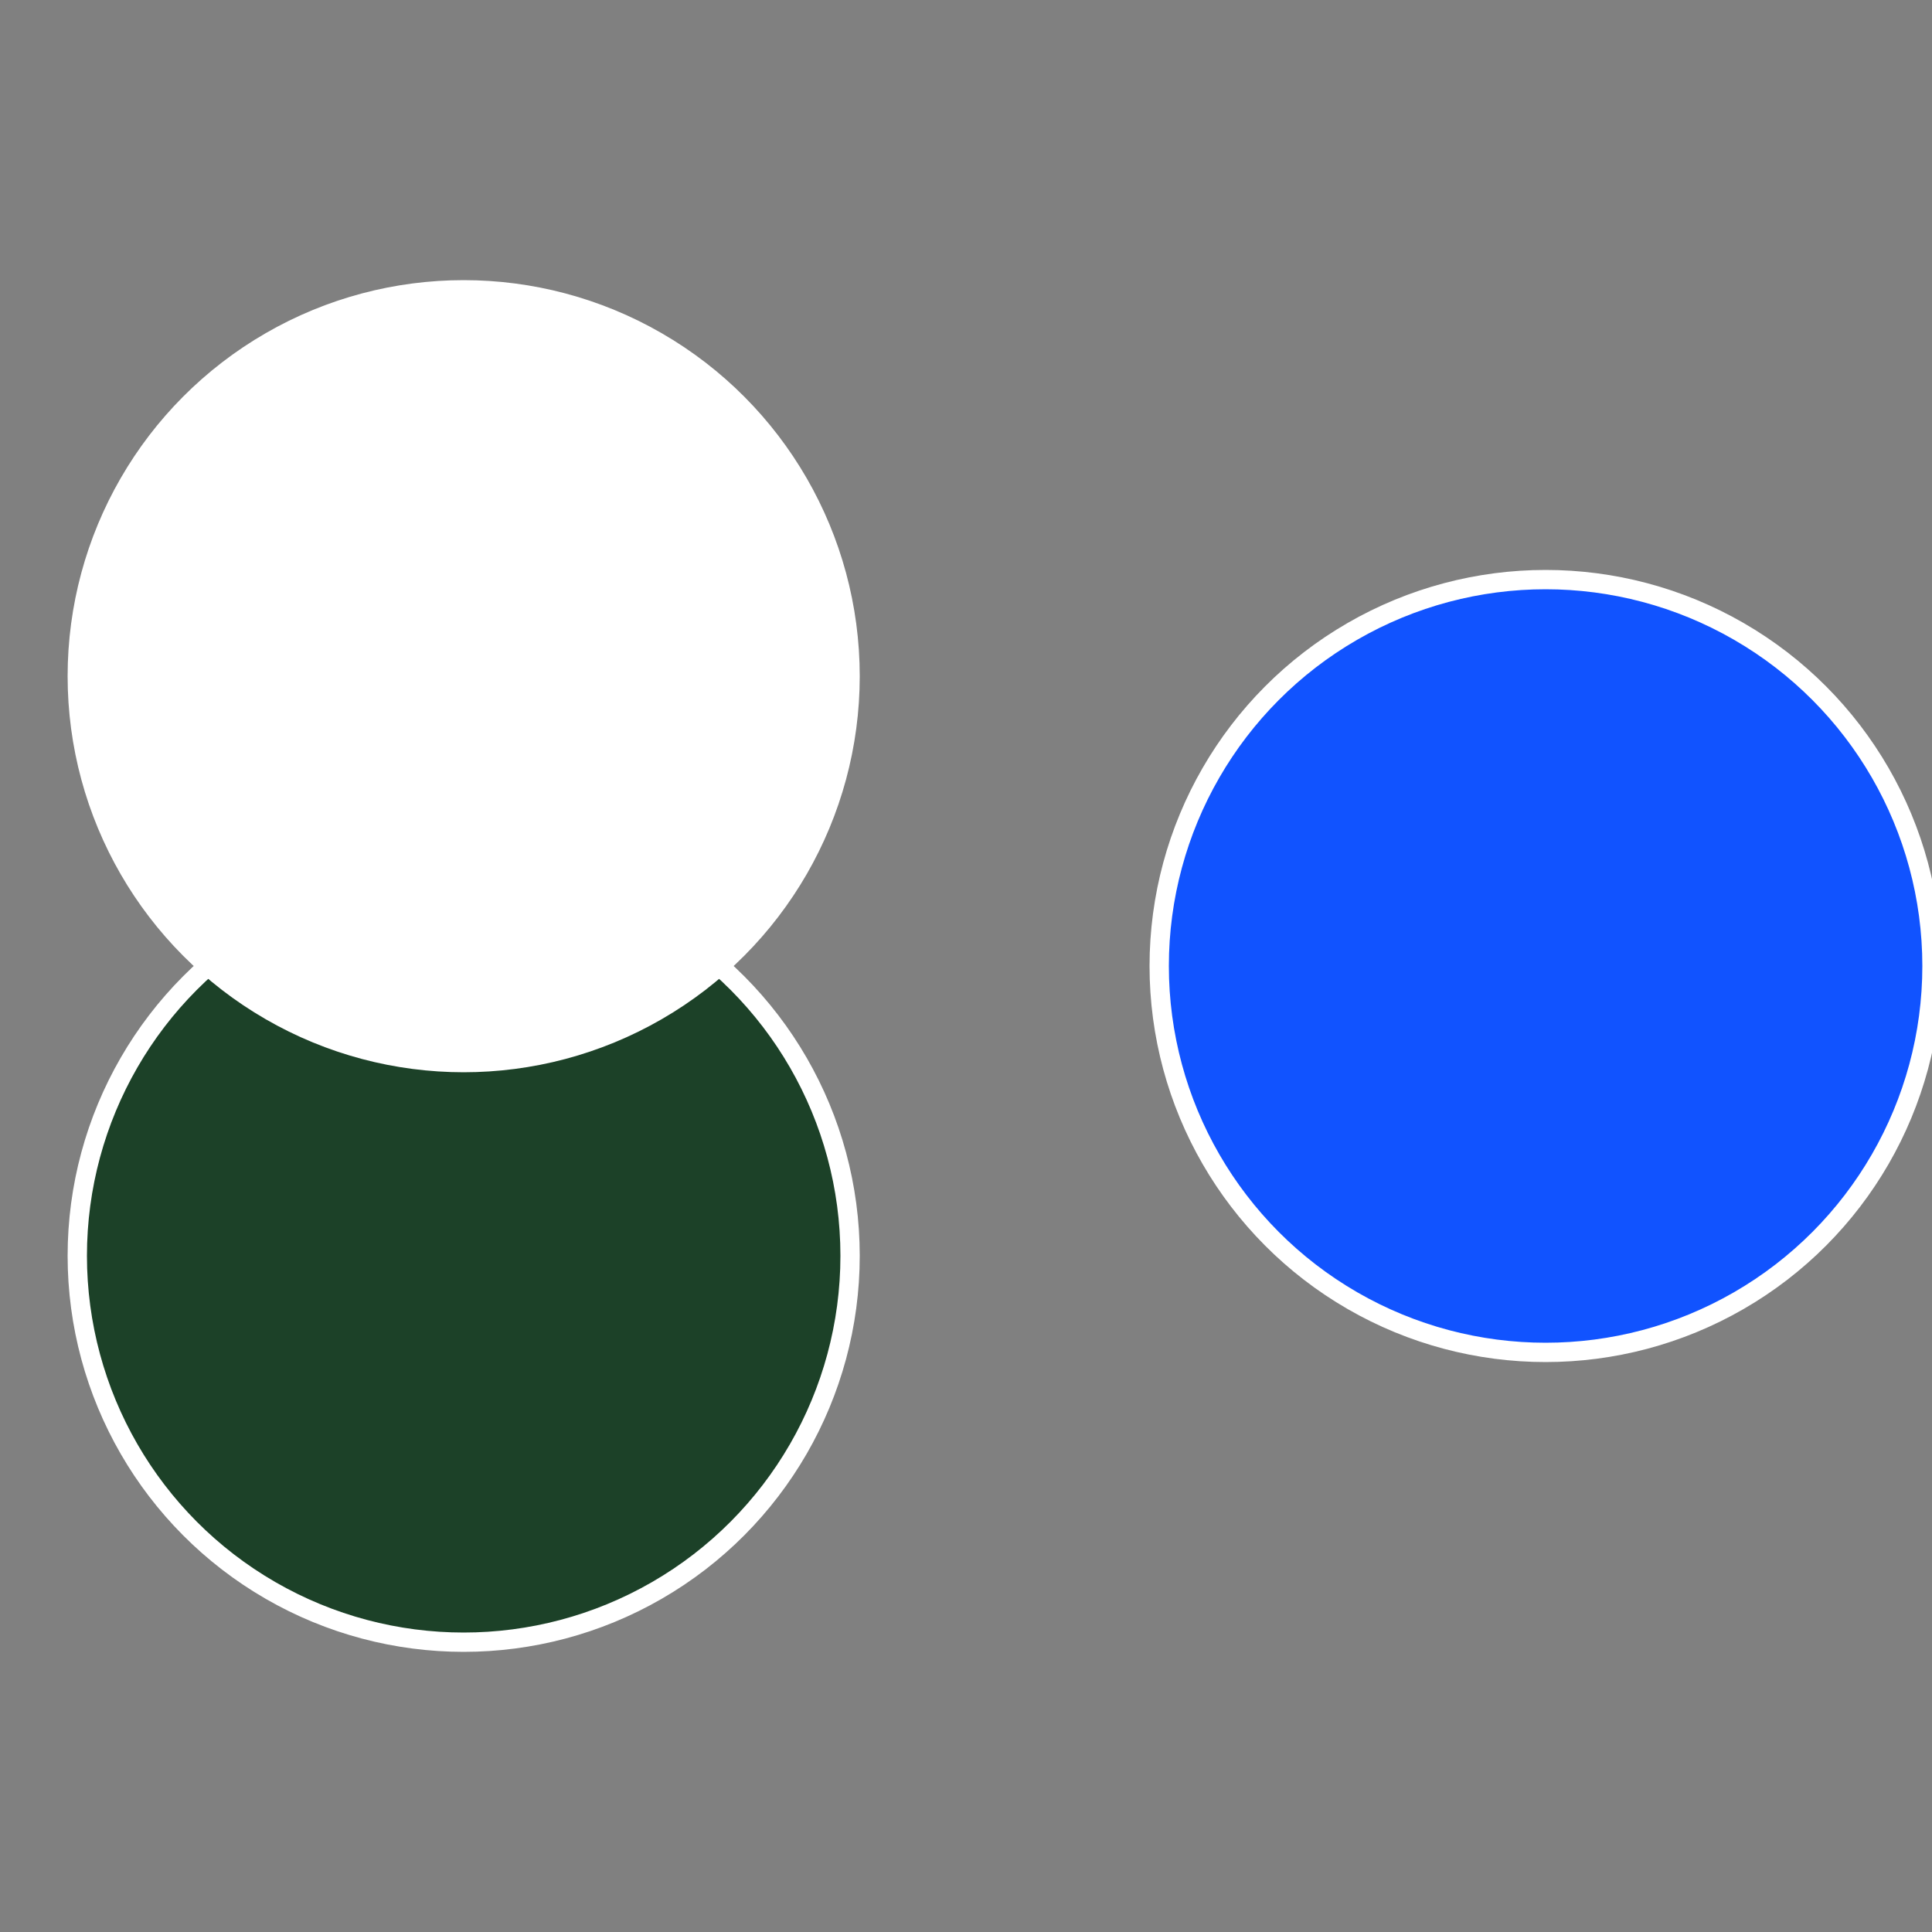
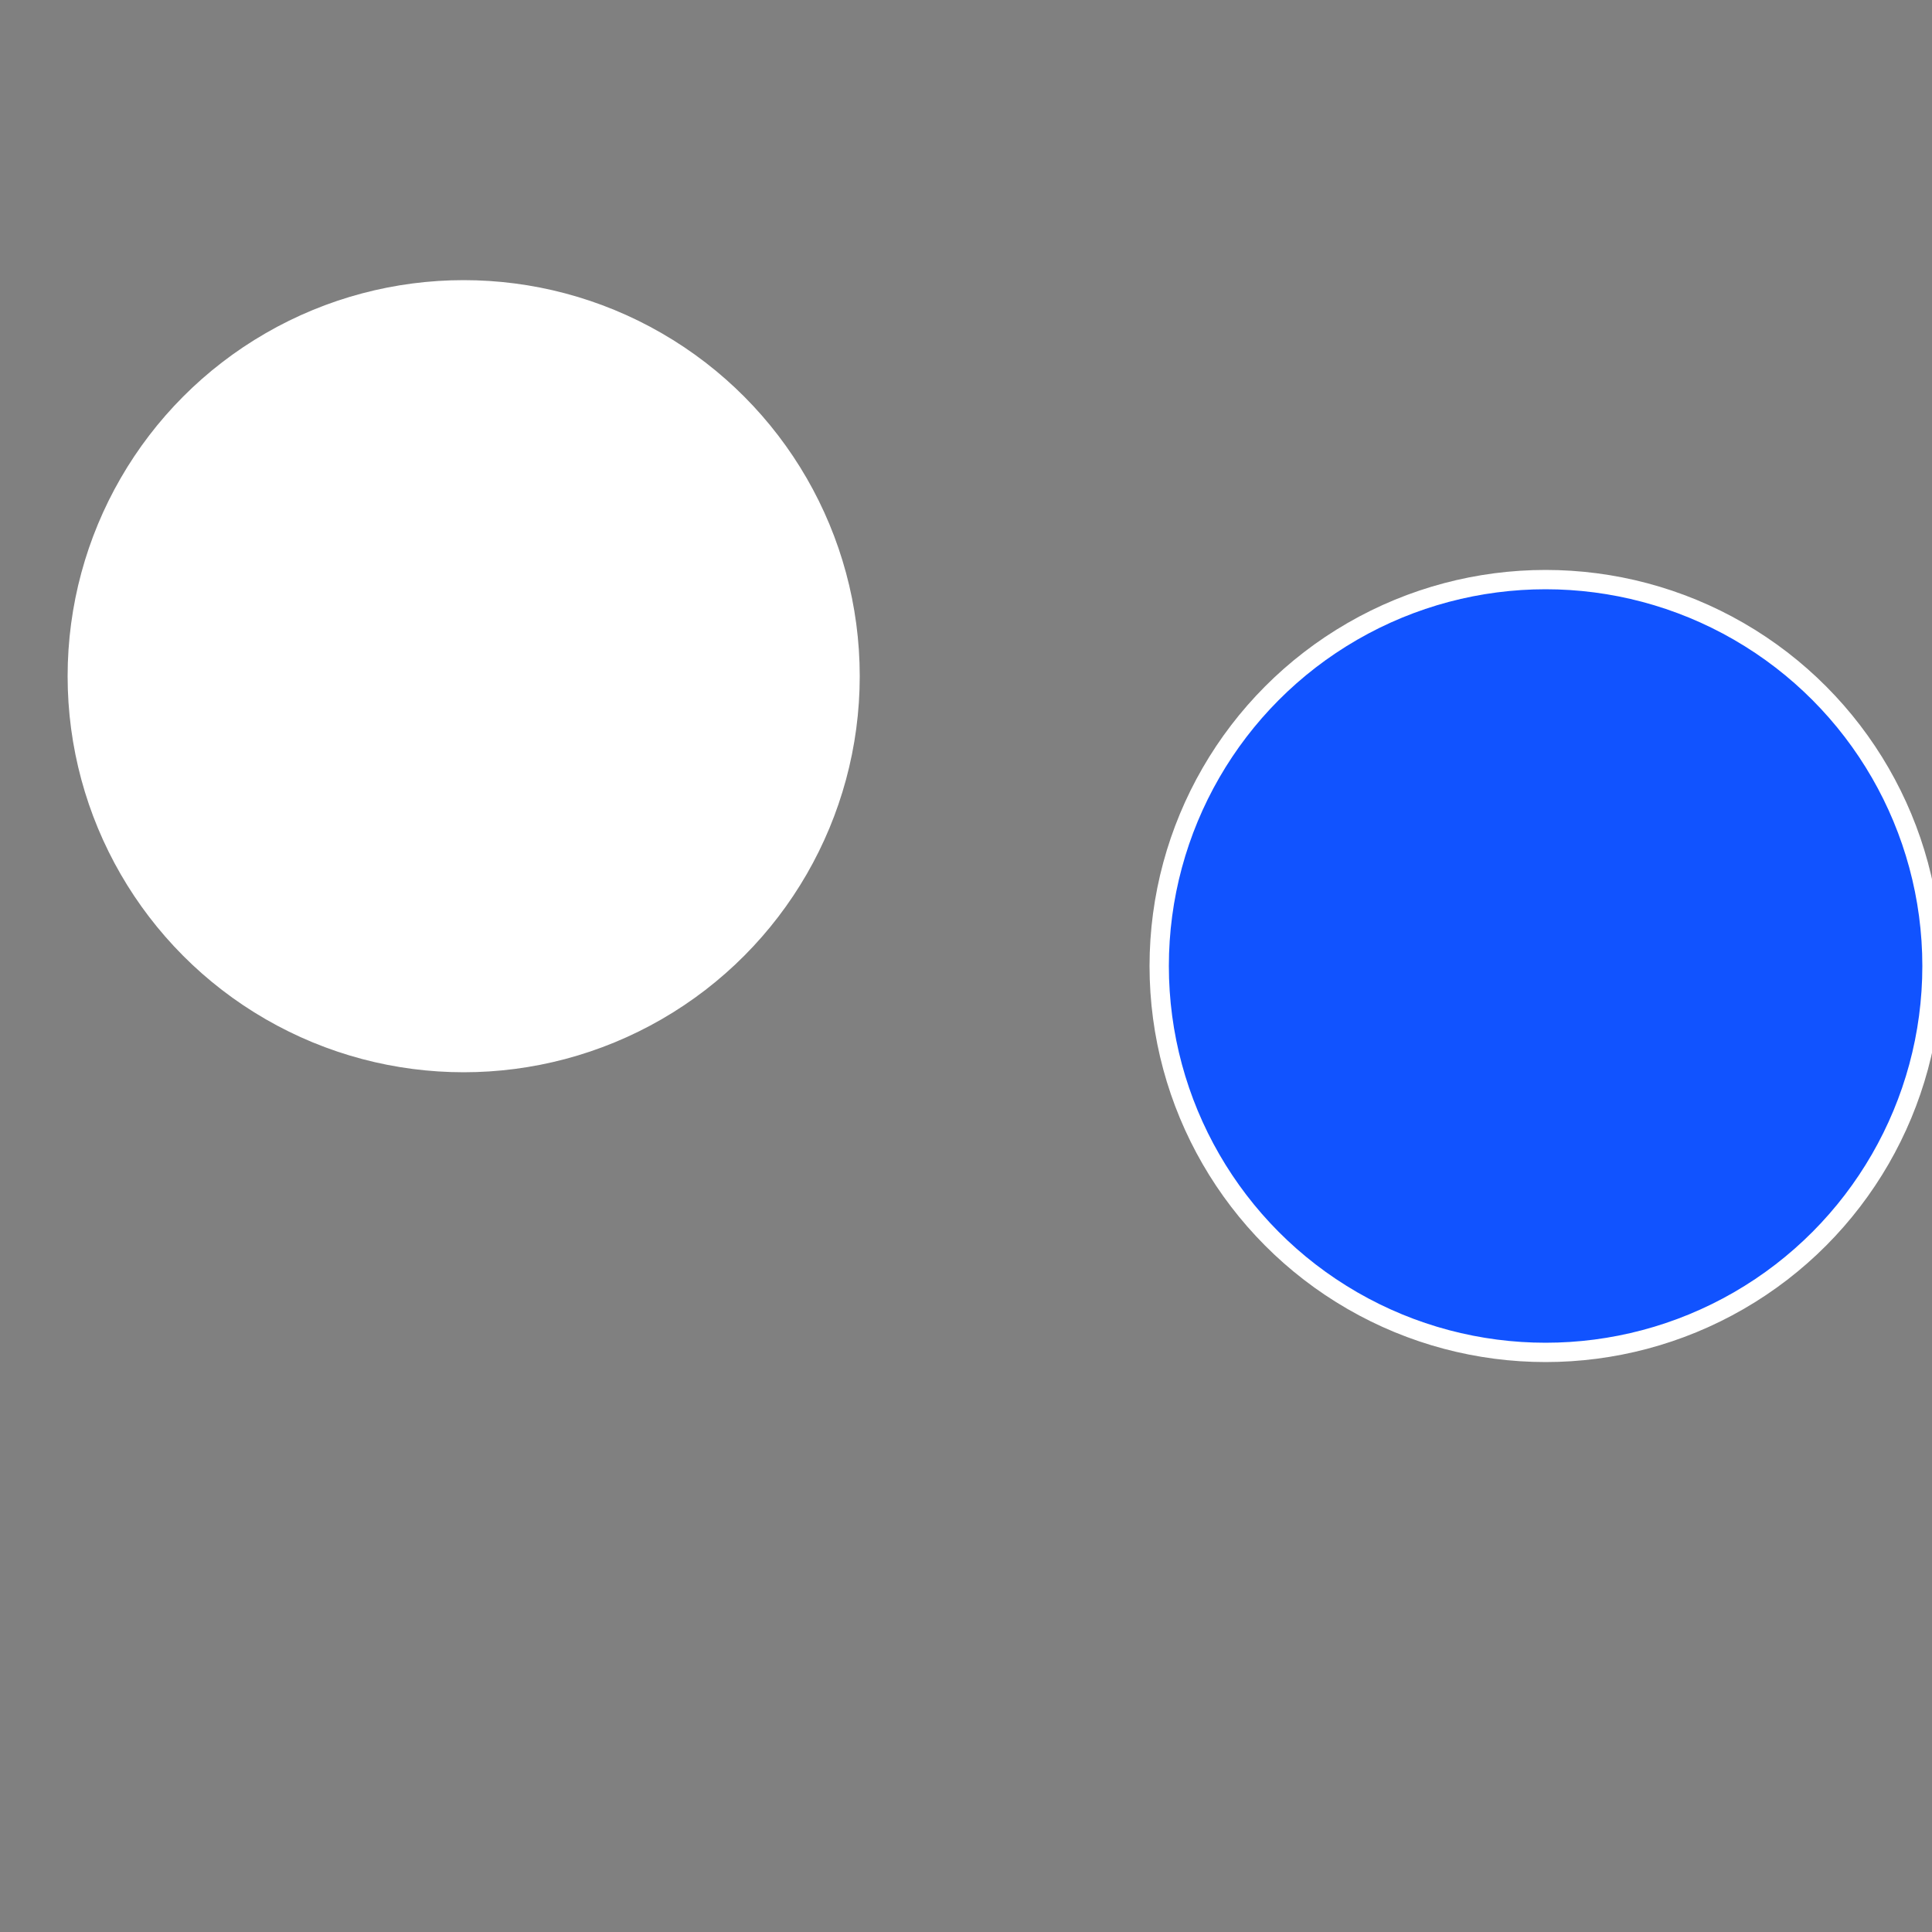
<svg xmlns="http://www.w3.org/2000/svg" width="500" height="500" viewBox="-1 -1 2 2">
  <rect x="-1" y="-1" width="2" height="2" fill="#808080" stroke="none" />
  <circle cx="0.6" cy="0" r="0.4" fill="#1153ffffffffffffee9d1286" stroke="#fff" stroke-width="1%" />
-   <circle cx="-0.52" cy="0.3" r="0.4" fill="#1c41286ffffffffffffee9d" stroke="#fff" stroke-width="1%" />
  <circle cx="-0.52" cy="-0.3" r="0.4" fill="#ffffffffffffee9d1286ffffffffffffff5f" stroke="#fff" stroke-width="1%" />
</svg>